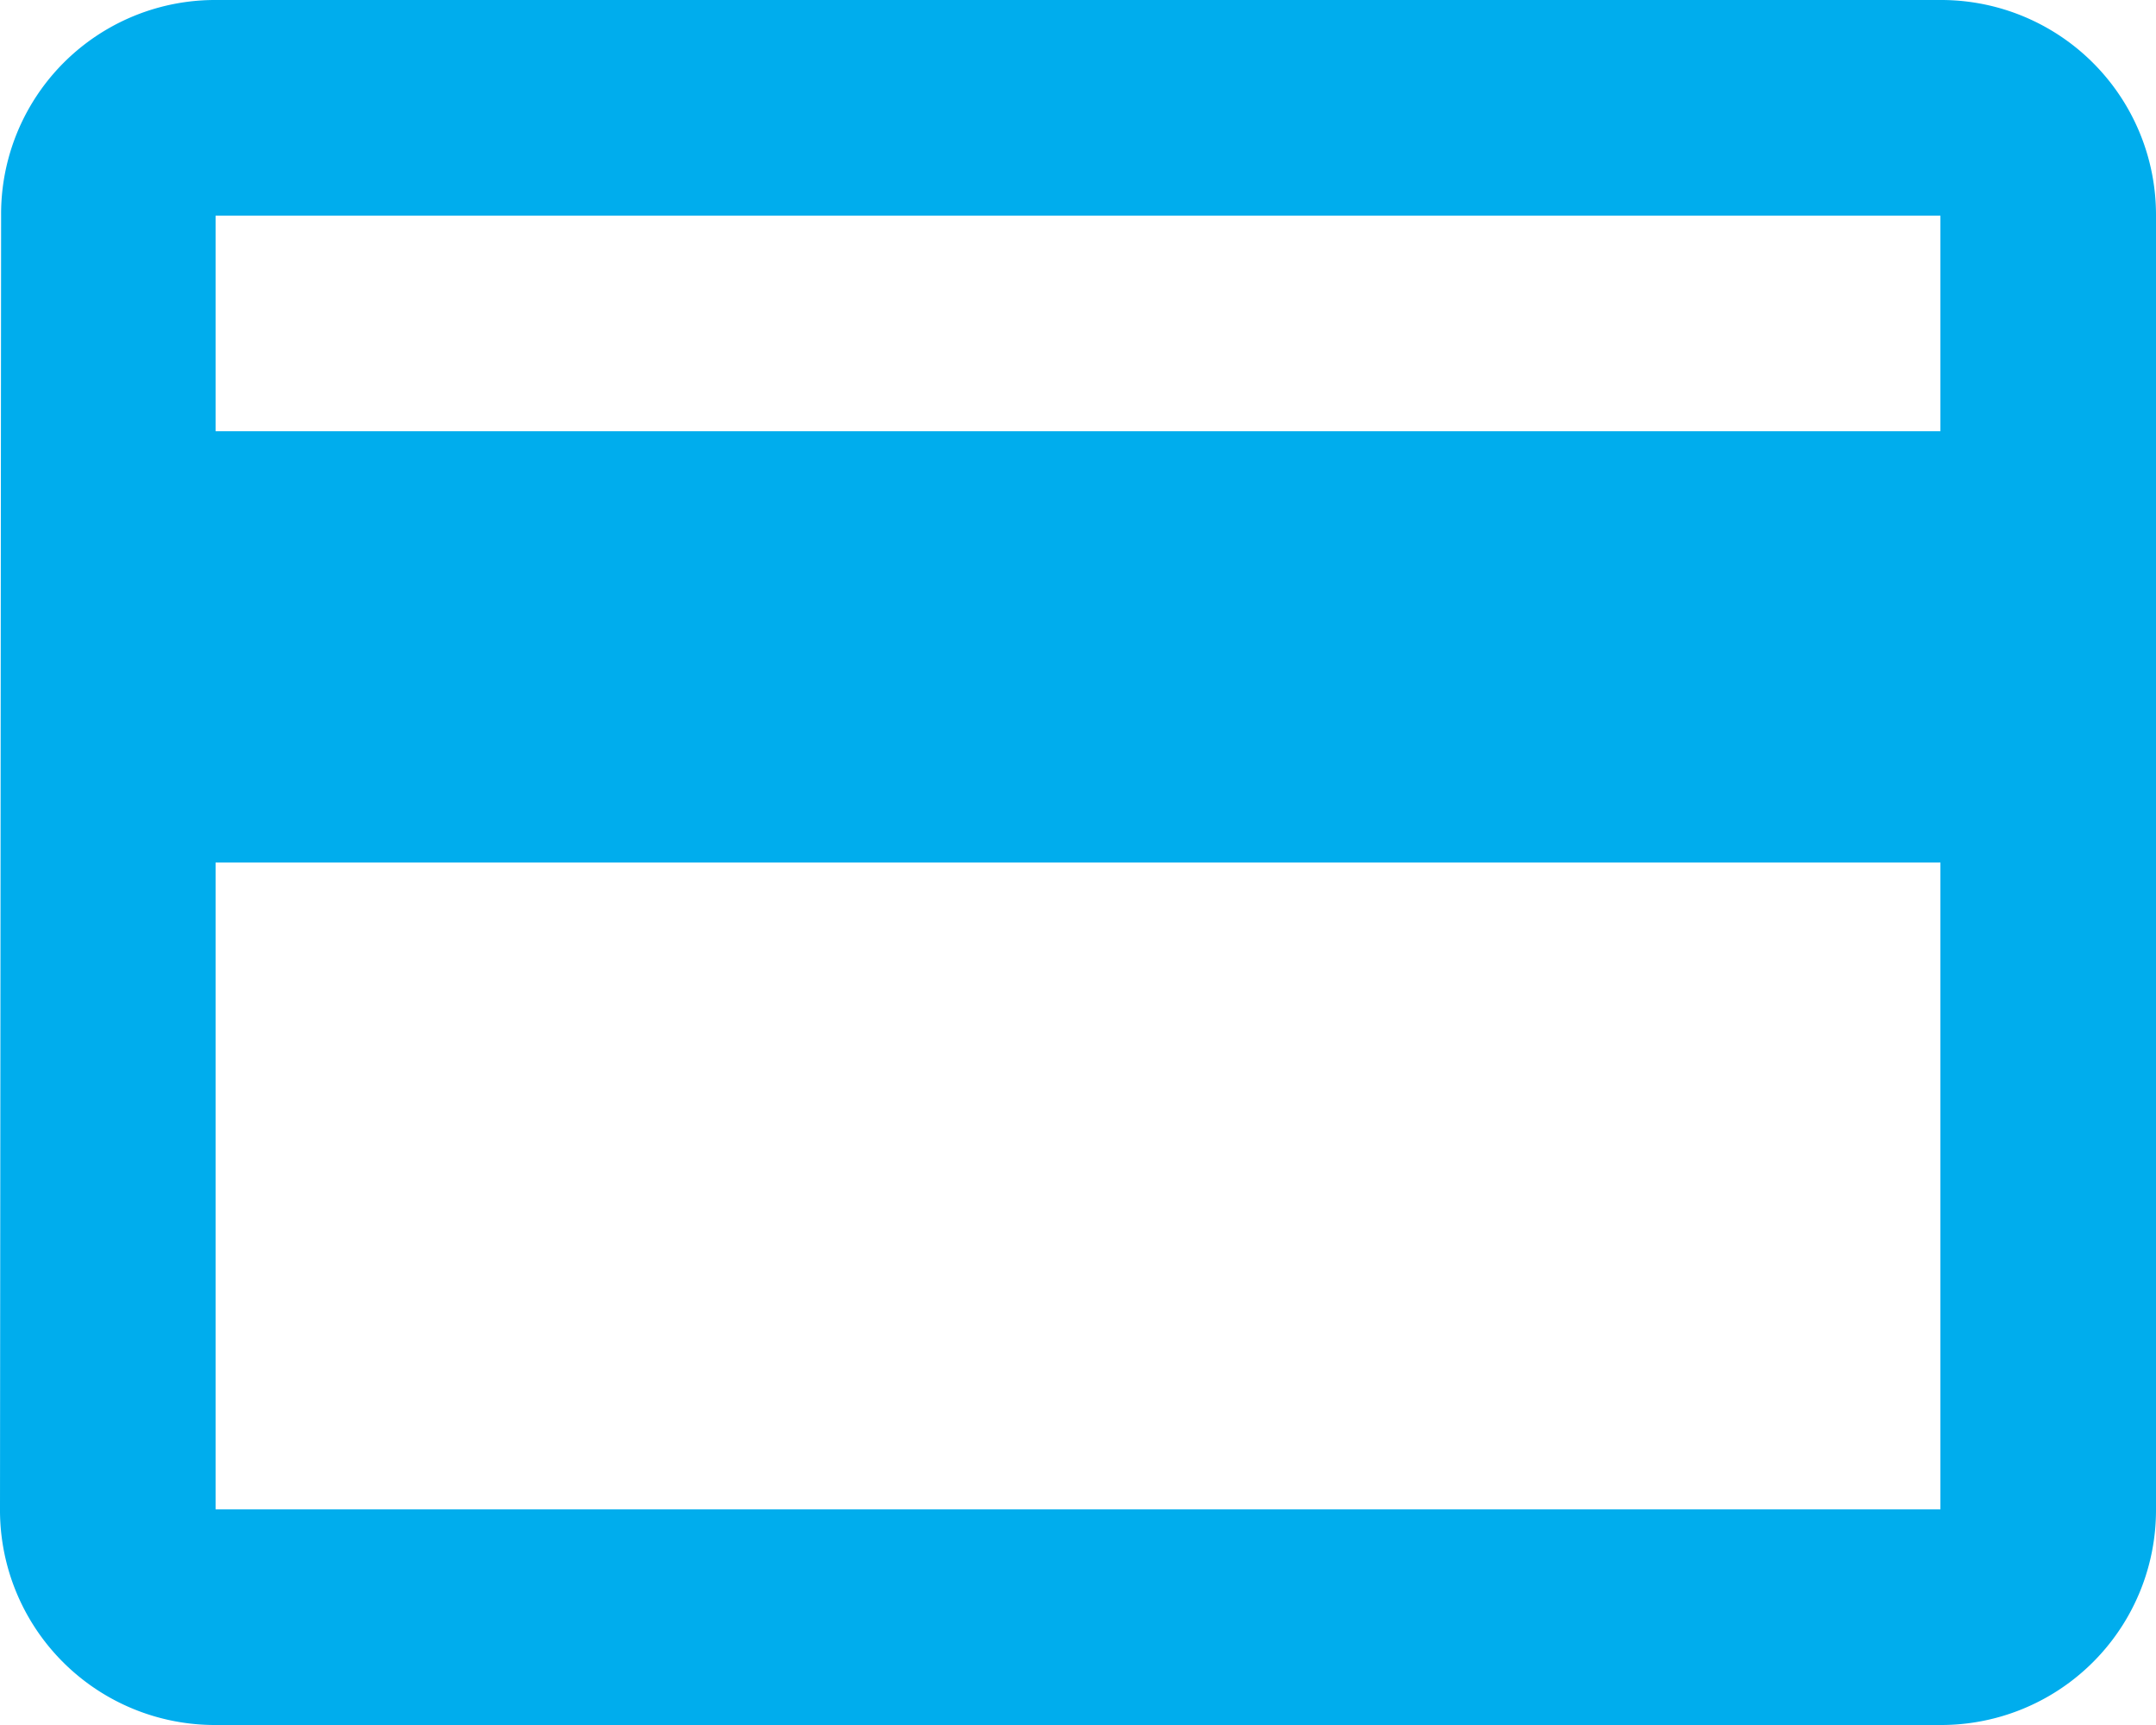
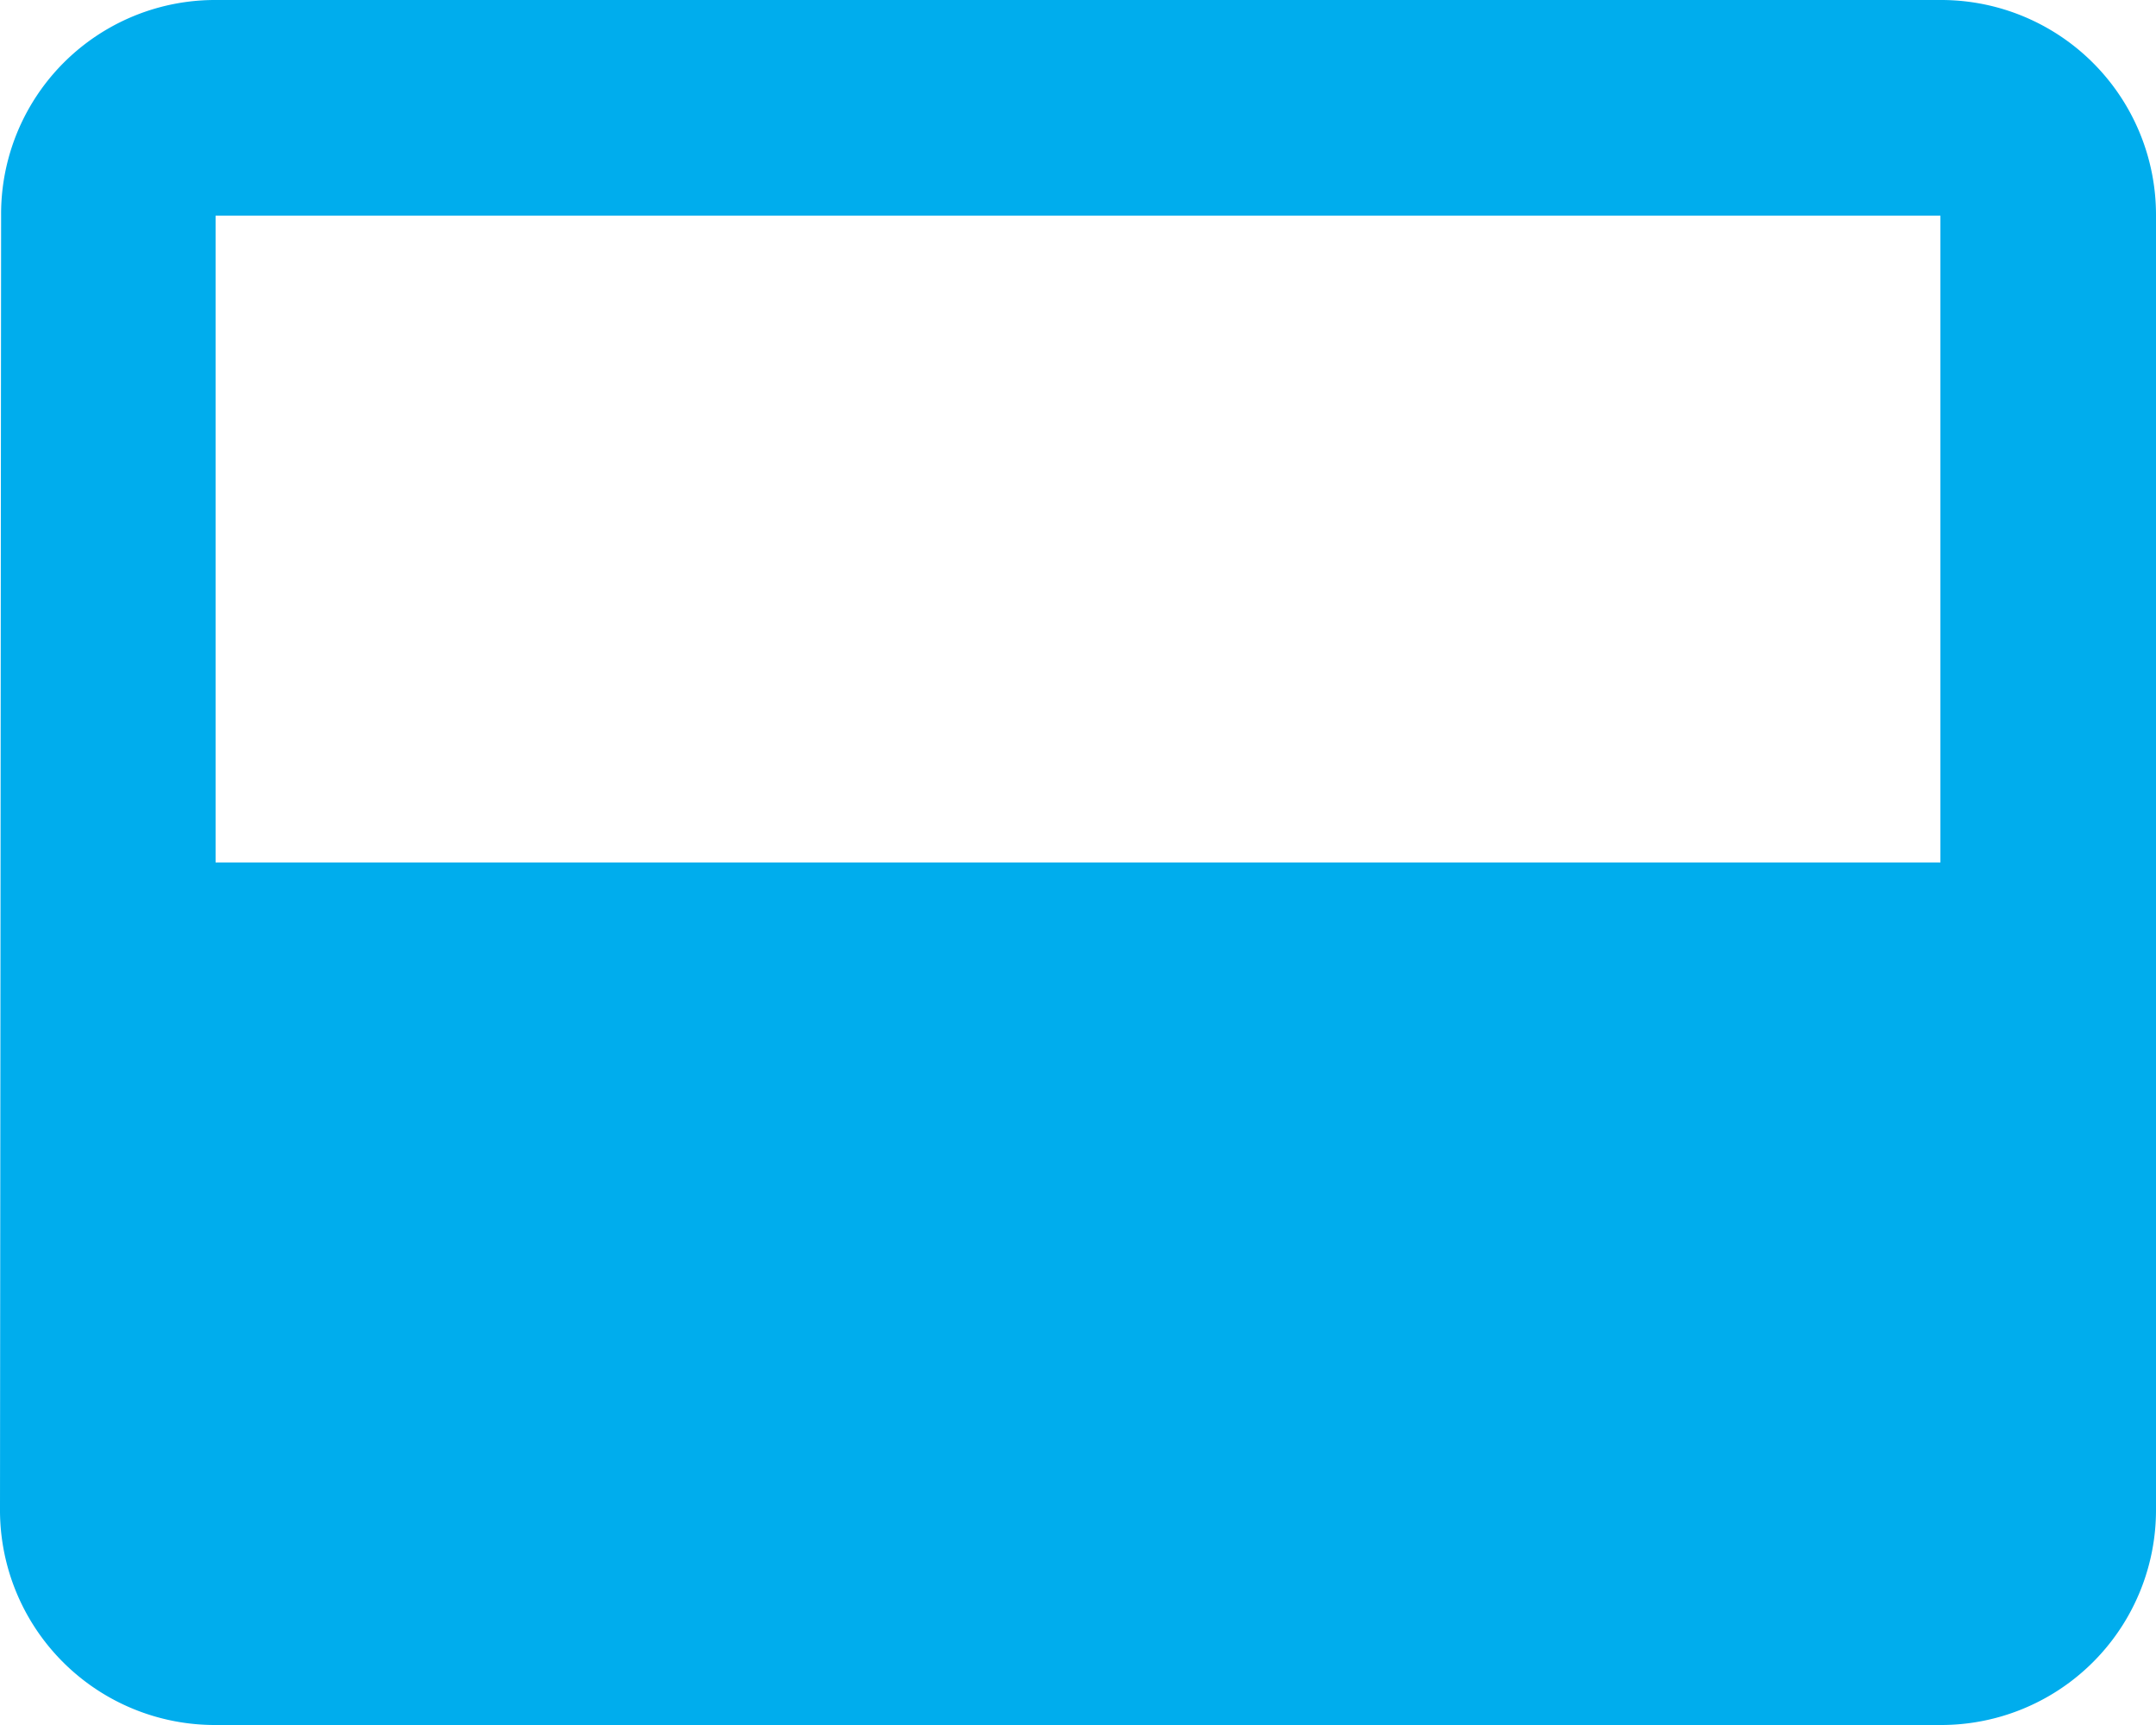
<svg xmlns="http://www.w3.org/2000/svg" width="35" height="28" viewBox="0 0 35 28">
-   <path id="Icon_material-payment" data-name="Icon material-payment" d="M34.5,6H6.5A3.473,3.473,0,0,0,3.018,9.5L3,30.5A3.488,3.488,0,0,0,6.5,34h28A3.488,3.488,0,0,0,38,30.5V9.5A3.488,3.488,0,0,0,34.5,6Zm0,24.5H6.5V20h28Zm0-17.5H6.5V9.5h28Z" transform="translate(-3 -6)" fill="#00aded" />
+   <path id="Icon_material-payment" data-name="Icon material-payment" d="M34.5,6H6.5A3.473,3.473,0,0,0,3.018,9.5L3,30.5A3.488,3.488,0,0,0,6.5,34h28A3.488,3.488,0,0,0,38,30.5V9.5A3.488,3.488,0,0,0,34.5,6Zm0,24.5H6.5V20h28ZH6.5V9.5h28Z" transform="translate(-3 -6)" fill="#00aded" />
</svg>